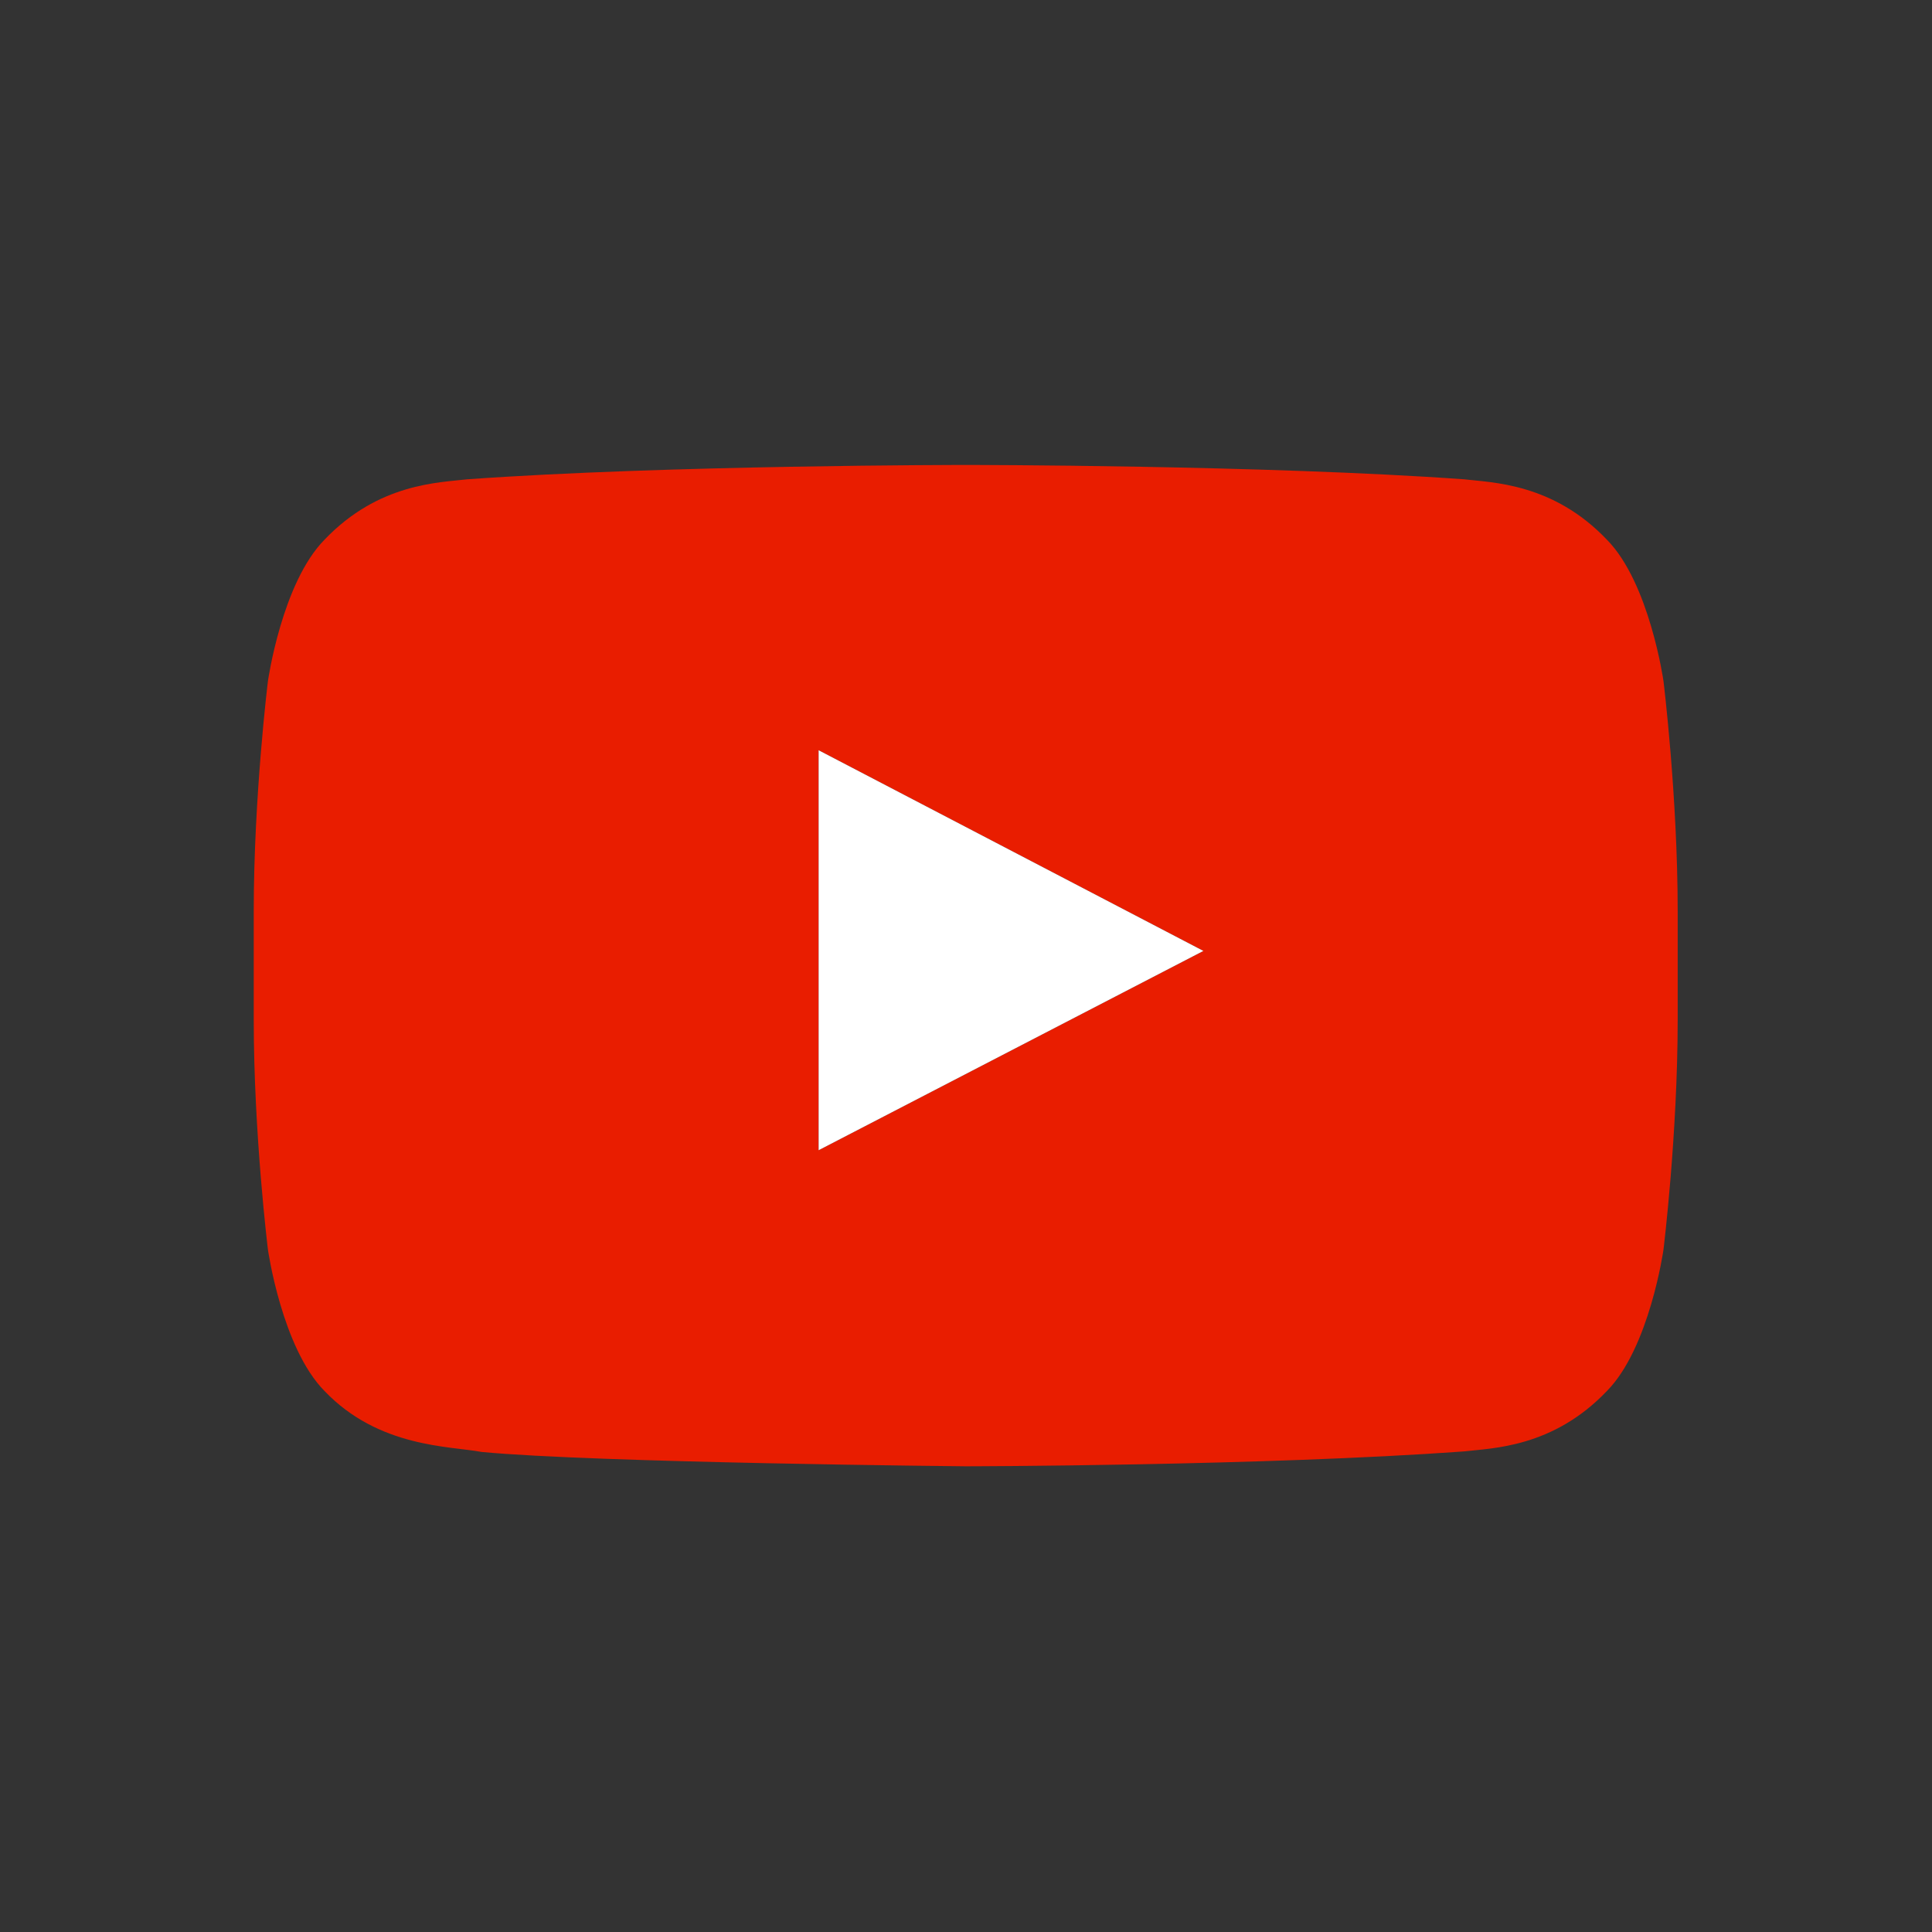
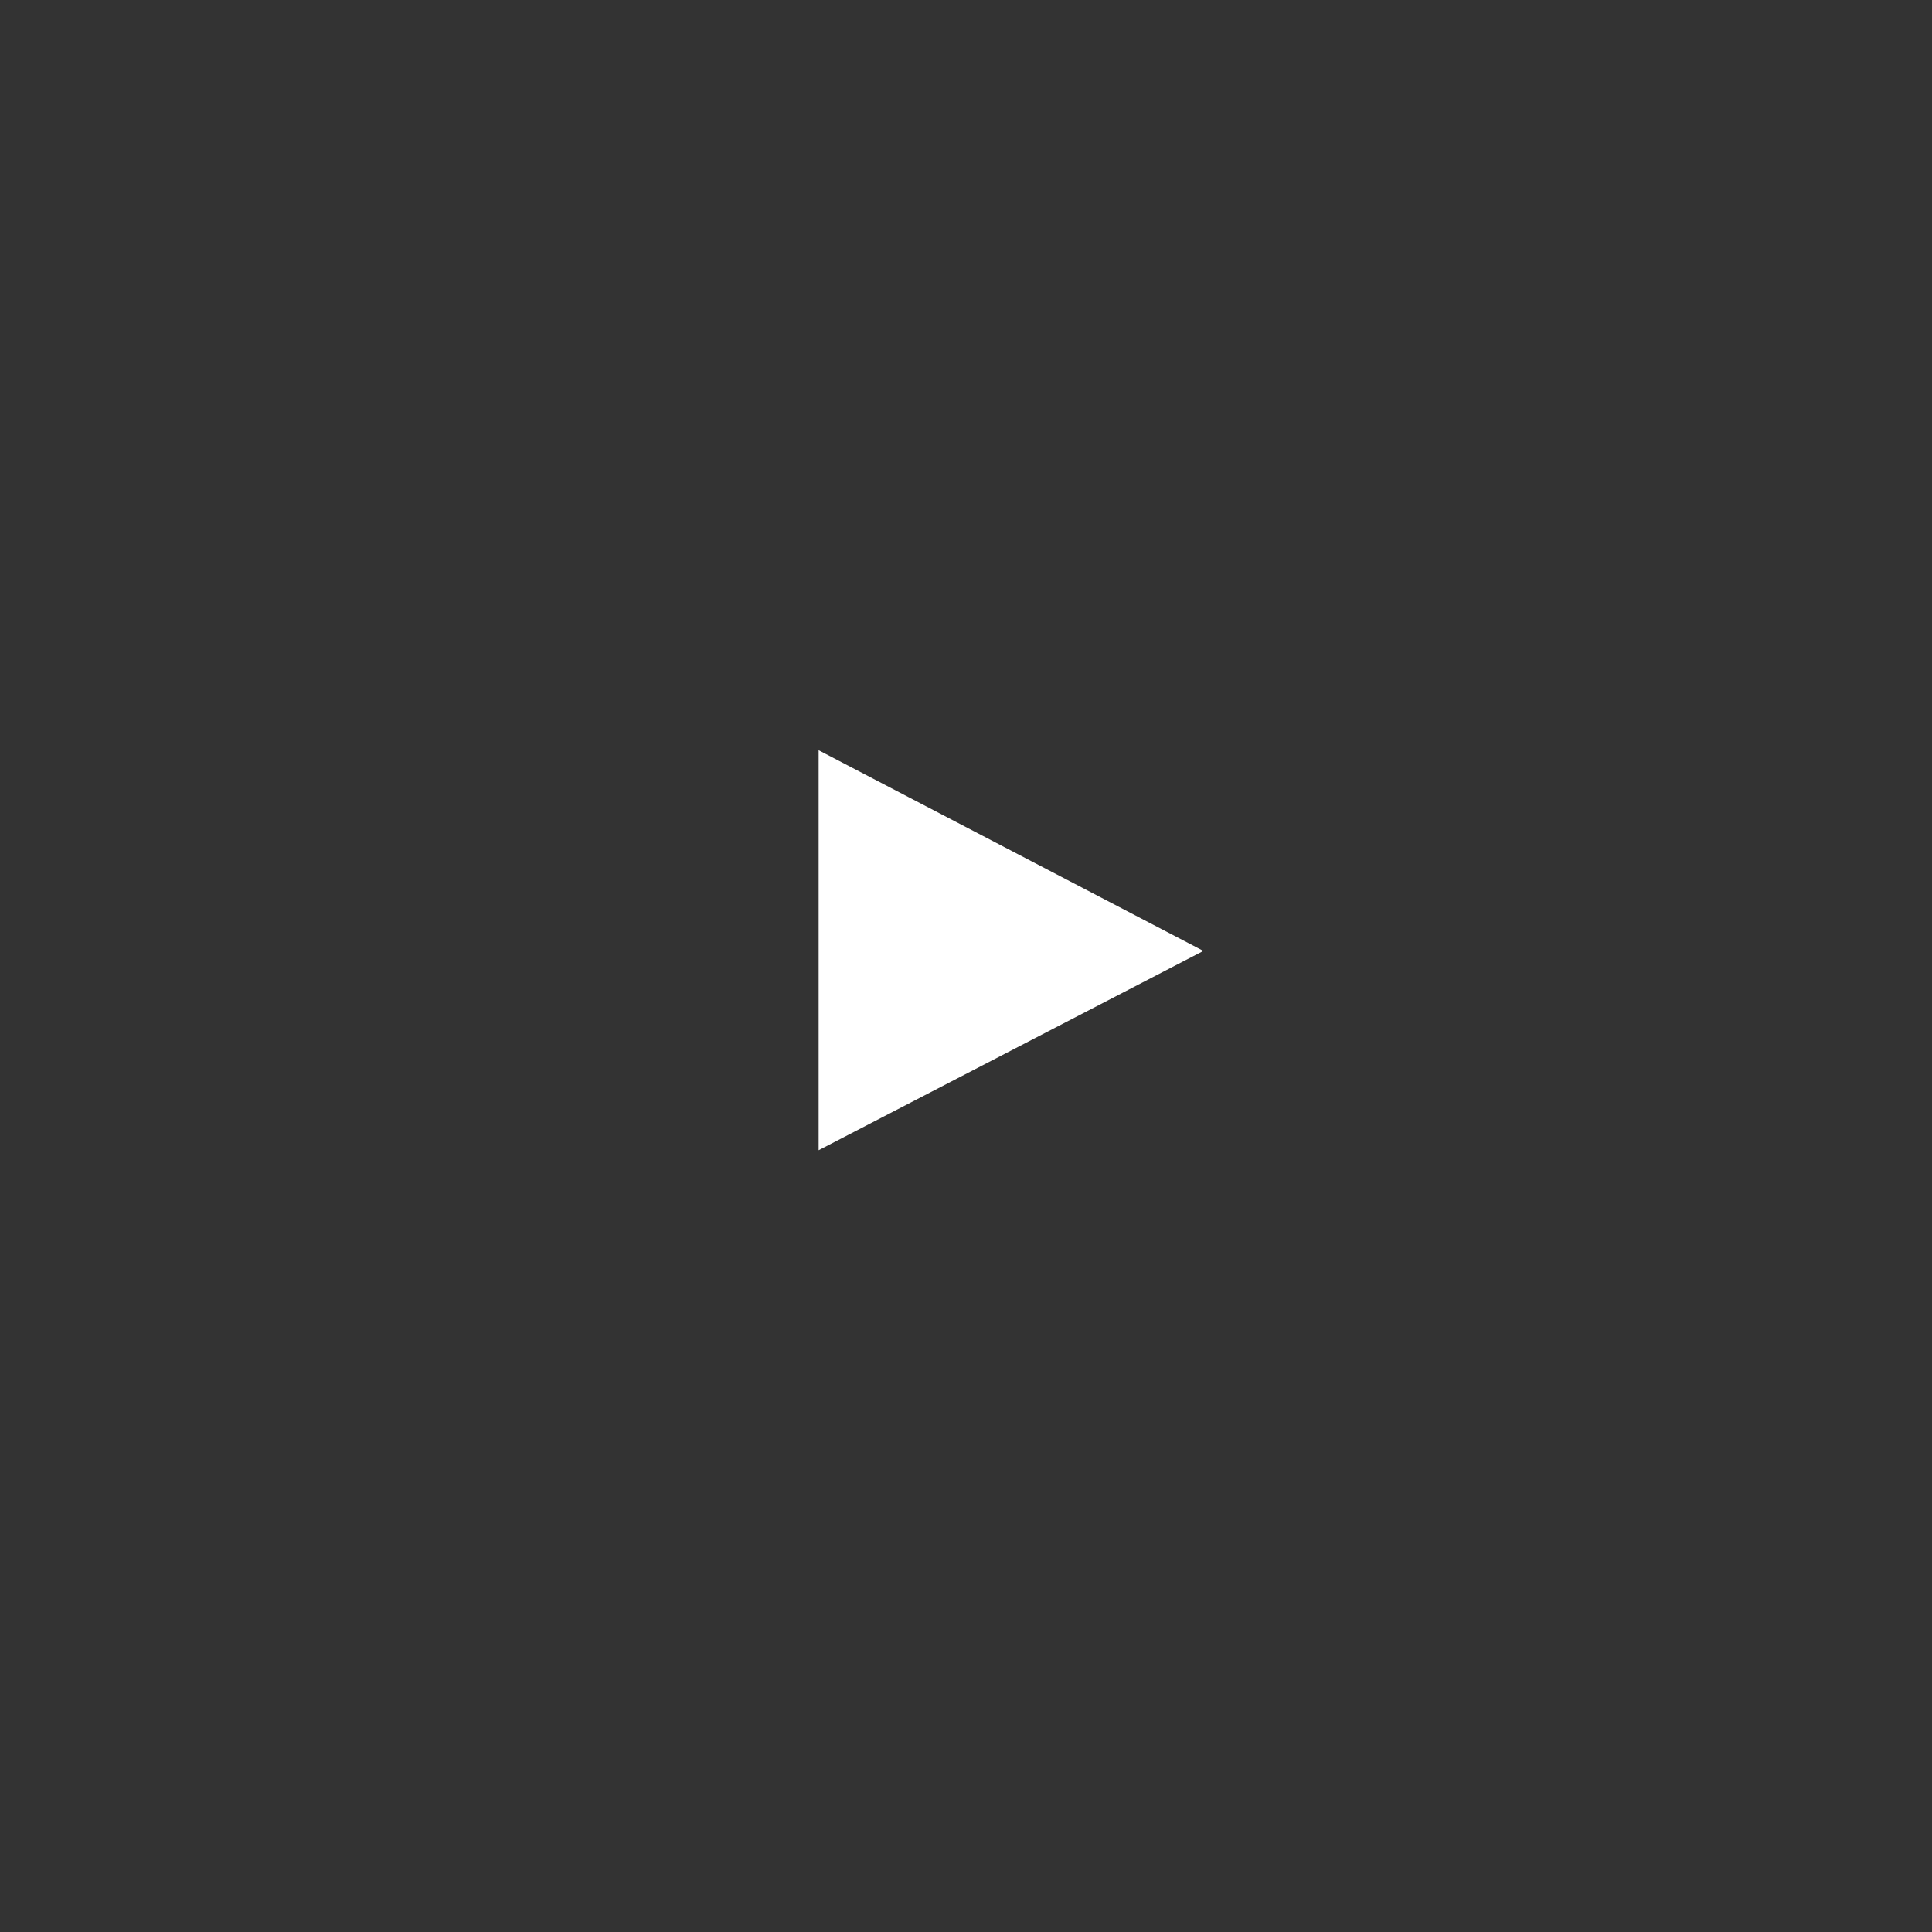
<svg xmlns="http://www.w3.org/2000/svg" width="1080" viewBox="0 0 810 810" height="1080" preserveAspectRatio="xMidYMid meet">
  <rect x="0" y="0" width="810" height="810" fill="#333333" stroke="none" />
  <defs>
    <clipPath id="fb4a4bd916">
-       <path d="M 106.379 194.844 L 703.379 194.844 L 703.379 614.844 L 106.379 614.844 Z M 106.379 194.844 " clip-rule="nonzero" />
+       <path d="M 106.379 194.844 L 703.379 614.844 L 106.379 614.844 Z M 106.379 194.844 " clip-rule="nonzero" />
    </clipPath>
  </defs>
  <g clip-path="url(#fb4a4bd916)">
-     <path fill="#e91d00" d="M 697.418 285.504 C 697.418 285.504 691.57 244.367 673.688 226.254 C 651.008 202.473 625.523 202.355 613.895 200.953 C 530.309 194.938 404.996 194.938 404.996 194.938 L 404.762 194.938 C 404.762 194.938 279.445 194.938 195.863 200.953 C 184.234 202.355 158.75 202.473 136.07 226.254 C 118.184 244.367 112.34 285.504 112.34 285.504 C 112.34 285.504 106.379 333.766 106.379 382.086 L 106.379 427.371 C 106.379 475.691 112.34 523.953 112.34 523.953 C 112.34 523.953 118.184 565.09 136.07 583.203 C 158.809 606.984 188.617 606.223 201.883 608.734 C 249.637 613.293 404.879 614.754 404.879 614.754 C 404.879 614.754 530.309 614.578 613.895 608.504 C 625.582 607.102 651.008 606.984 673.688 583.203 C 691.57 565.09 697.418 523.953 697.418 523.953 C 697.418 523.953 703.379 475.633 703.379 427.371 L 703.379 382.086 C 703.379 333.766 697.418 285.504 697.418 285.504 Z M 343.215 482.234 L 343.215 314.543 L 504.535 398.68 Z M 343.215 482.234 " fill-opacity="1" fill-rule="nonzero" />
-   </g>
+     </g>
  <path fill="#ffffff" d="M 343.215 314.543 L 343.215 482.234 L 504.535 398.68 Z M 343.215 314.543 " fill-opacity="1" fill-rule="nonzero" />
</svg>